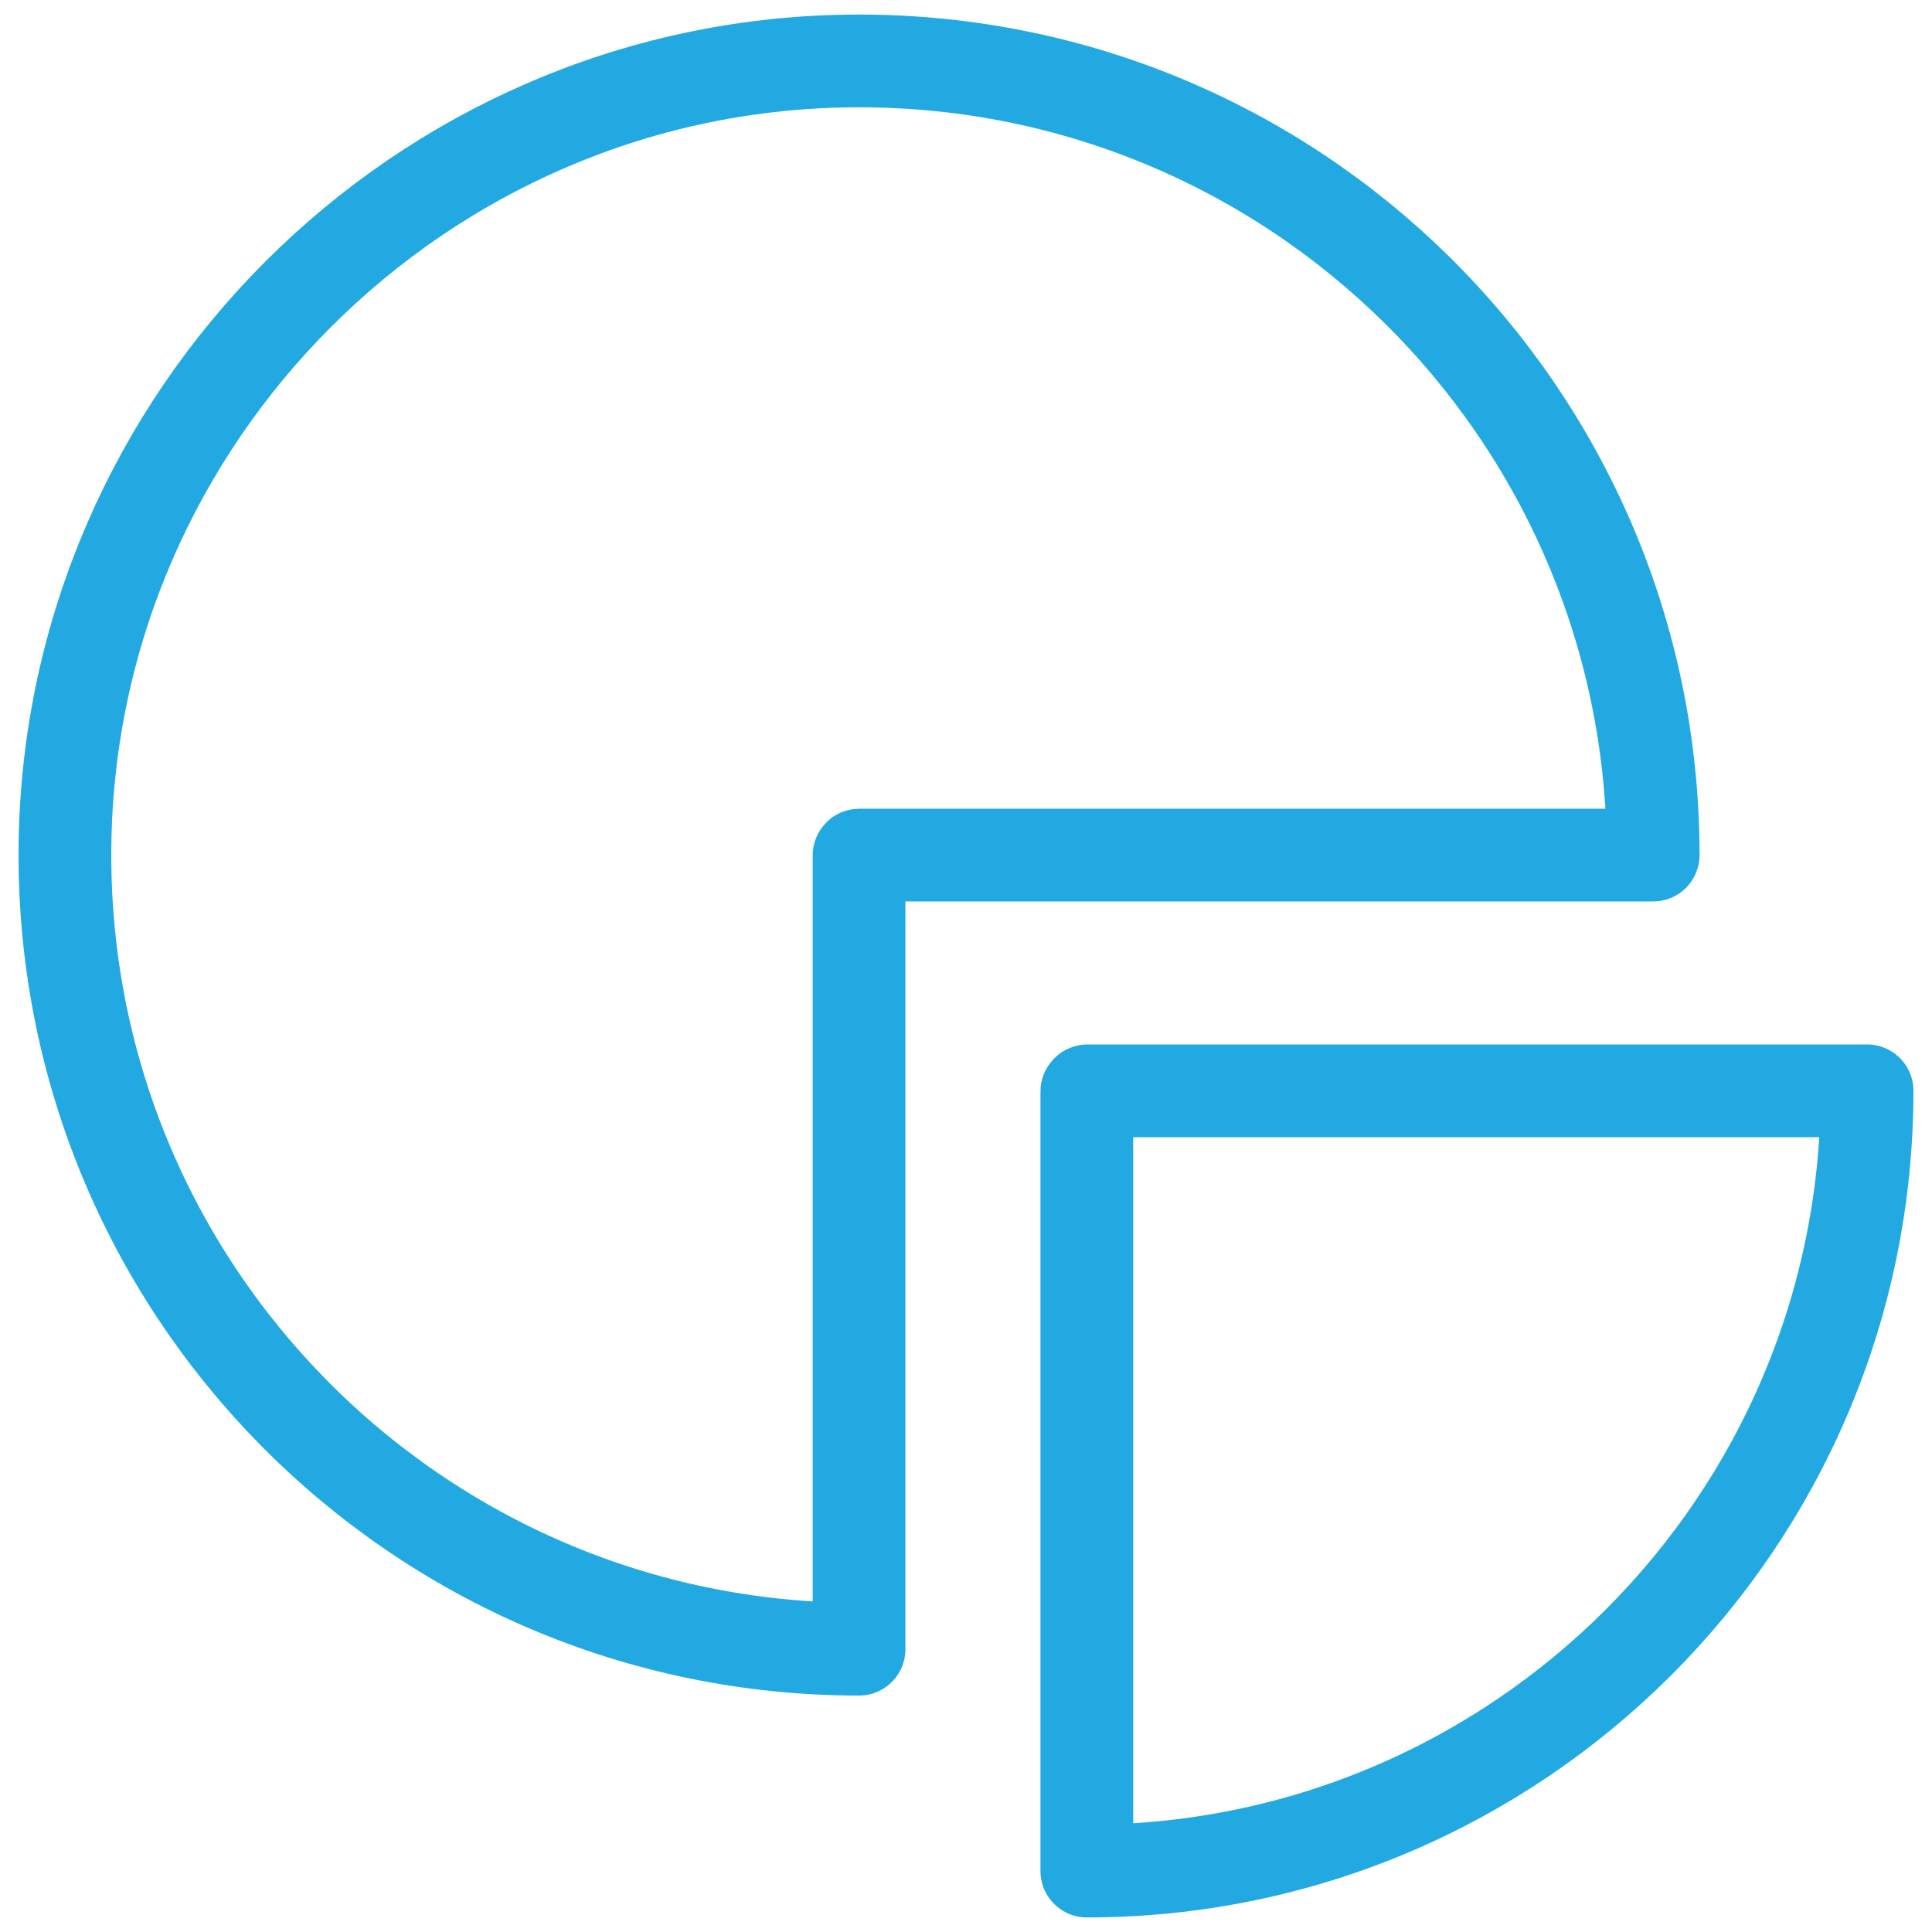
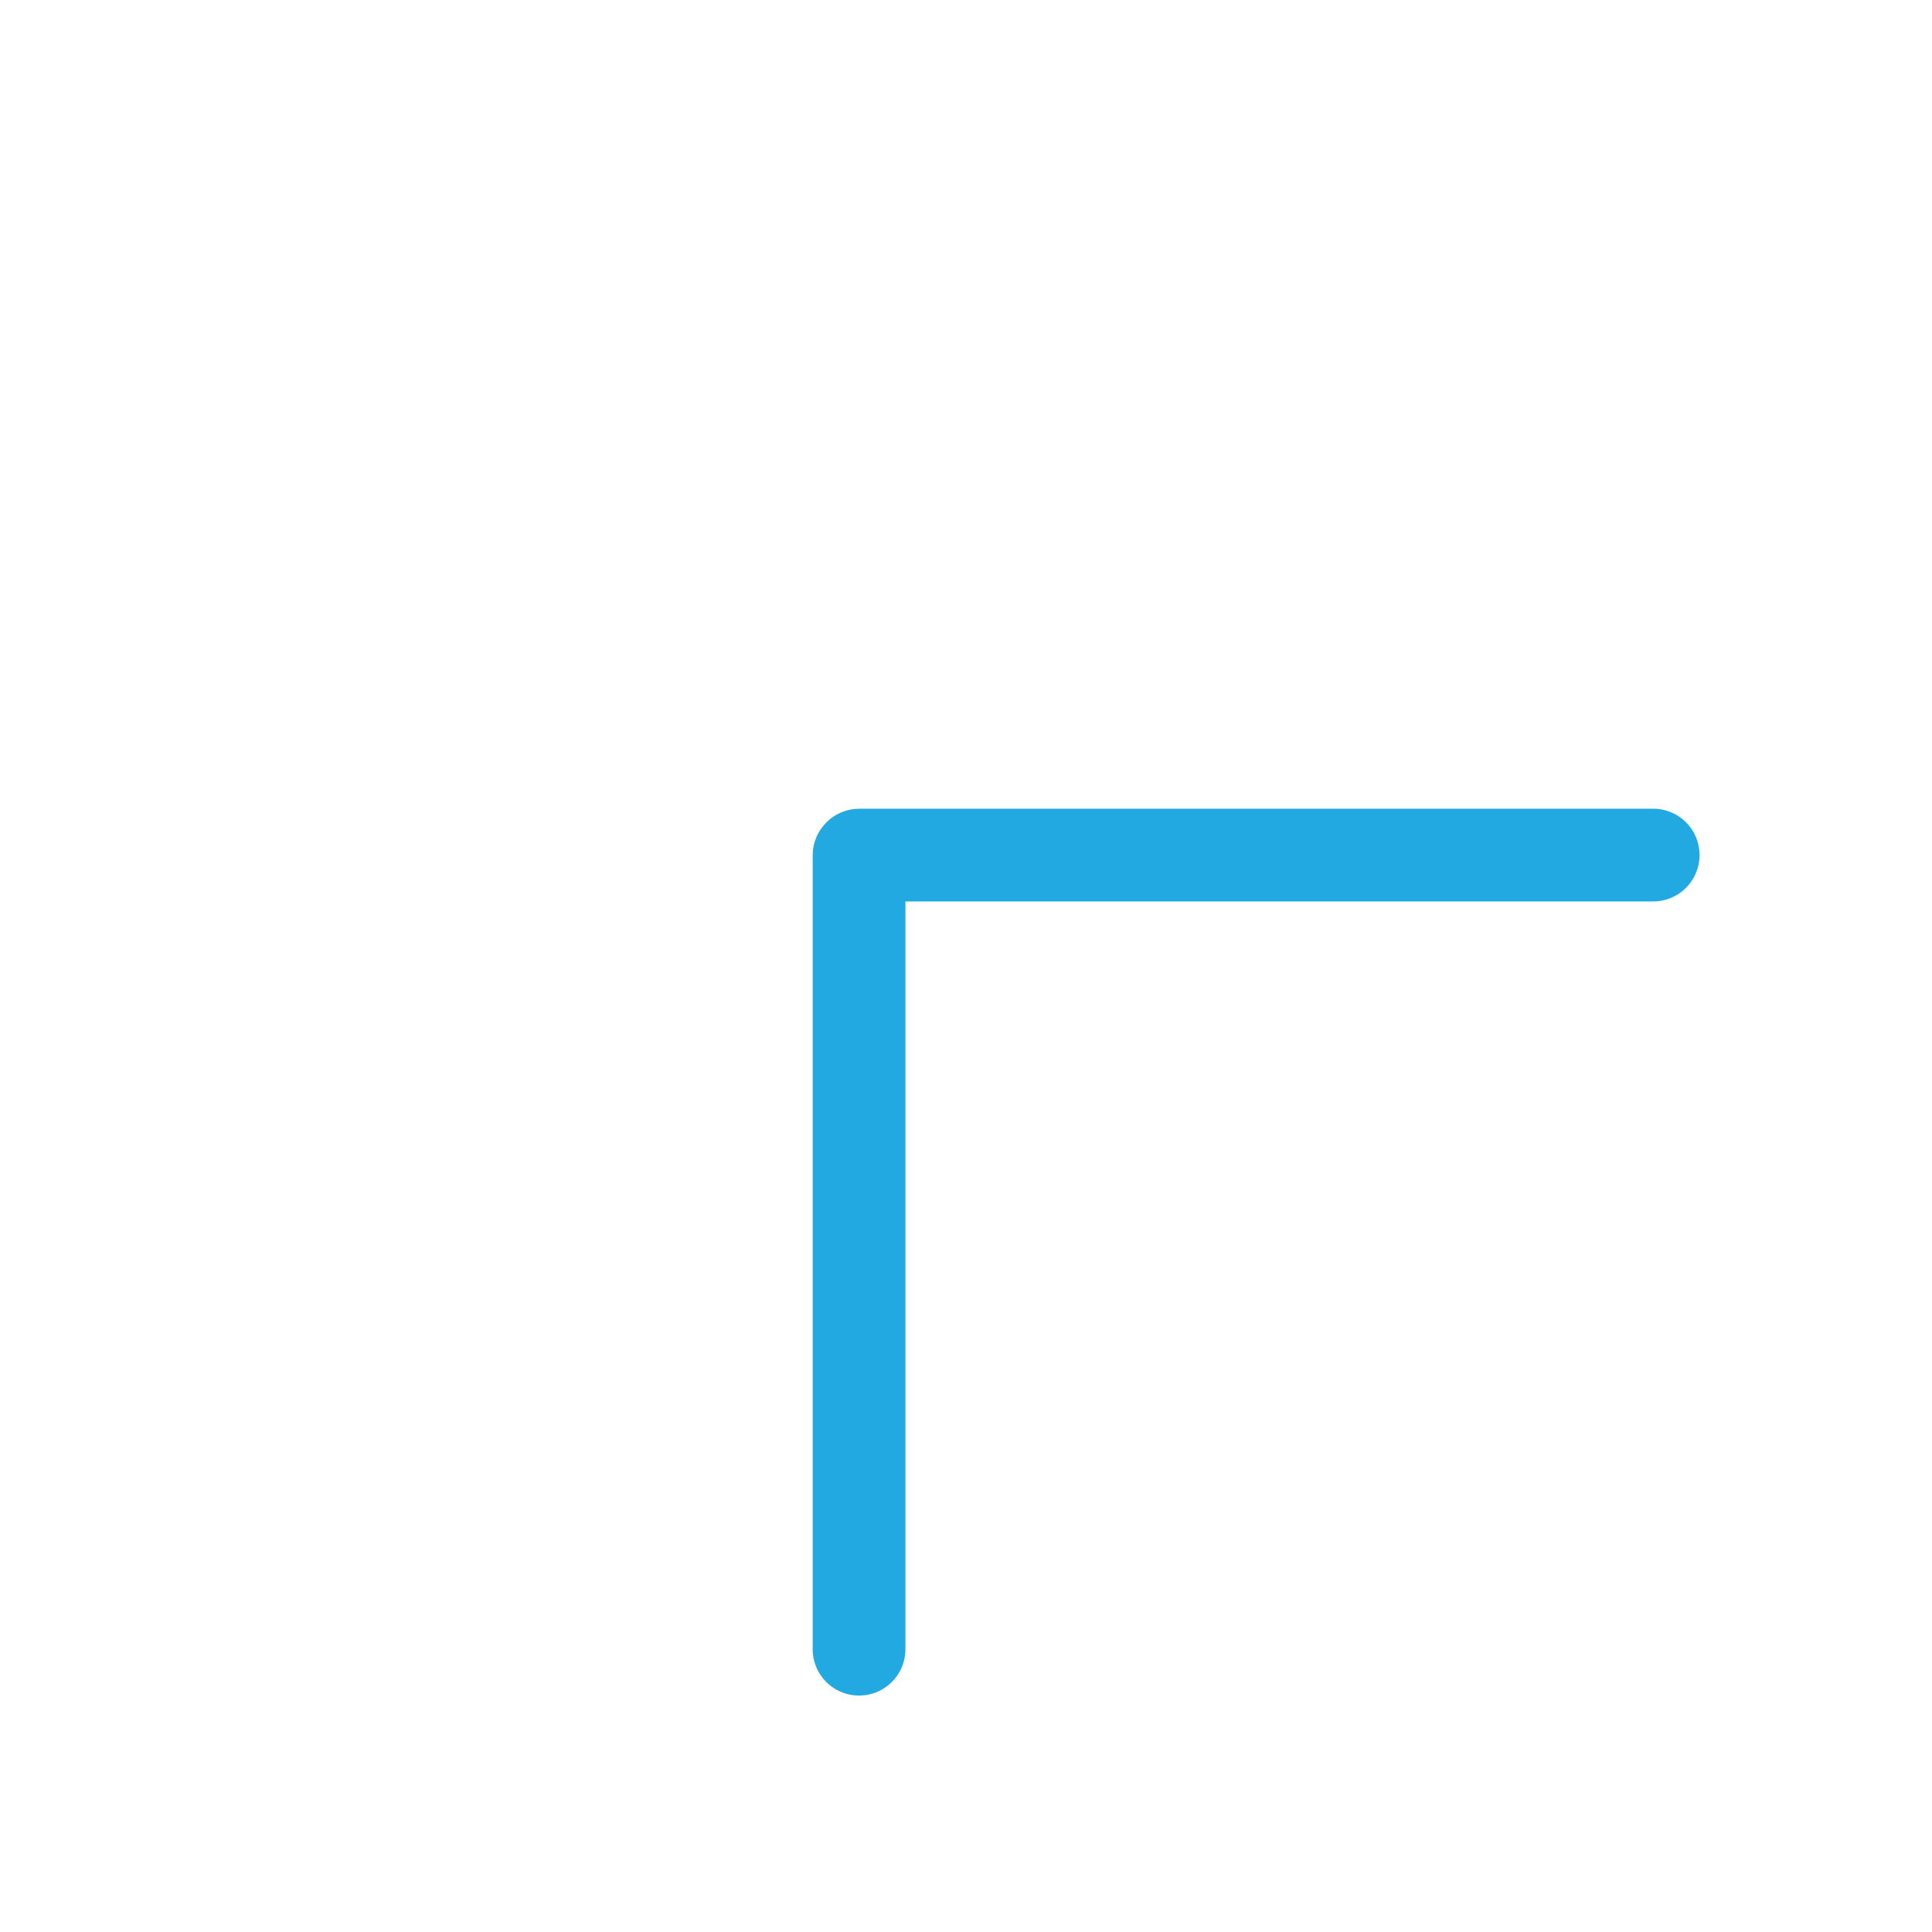
<svg xmlns="http://www.w3.org/2000/svg" id="Layer_1" viewBox="0 0 250 250">
  <defs>
    <style>.cls-1,.cls-2{stroke-linecap:round;}.cls-1,.cls-2,.cls-3{fill:none;stroke:#23a9e1;stroke-width:12px;}.cls-1,.cls-3{stroke-miterlimit:10;}.cls-2{stroke-linejoin:round;}</style>
  </defs>
-   <path class="cls-3" d="M111.161,213.405c-57.239,0-103.549-46.802-102.75-104.224C9.181,53.834,54.351,8.665,109.697,7.895c57.422-.799,104.224,45.511,104.224,102.75" />
  <path class="cls-1" d="M111.161,213.405v-102.717c0-.024.019-.043.043-.043h102.717" />
-   <path class="cls-2" d="M140.728,141.152h100.871c0,55.723-45.24,100.964-100.963,100.964h-0v-100.871c0-.051.042-.092.092-.092Z" />
</svg>